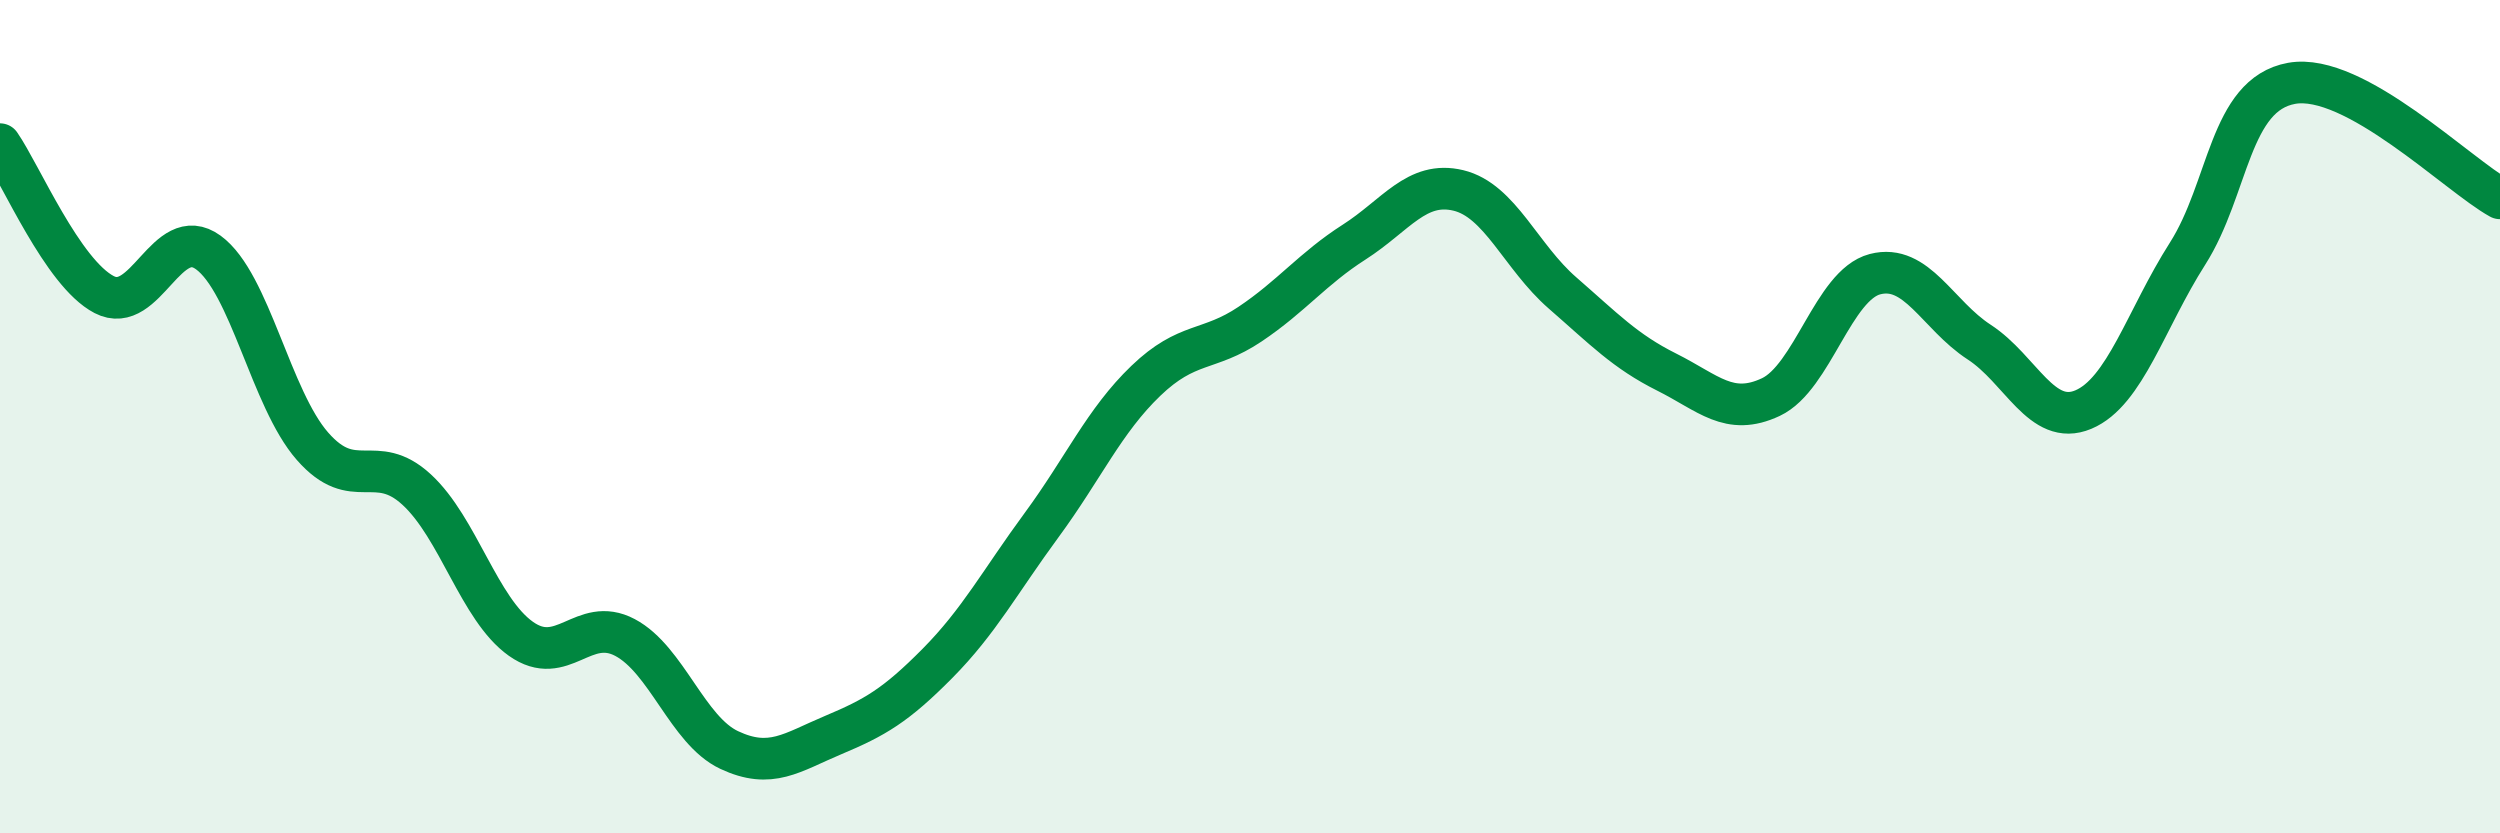
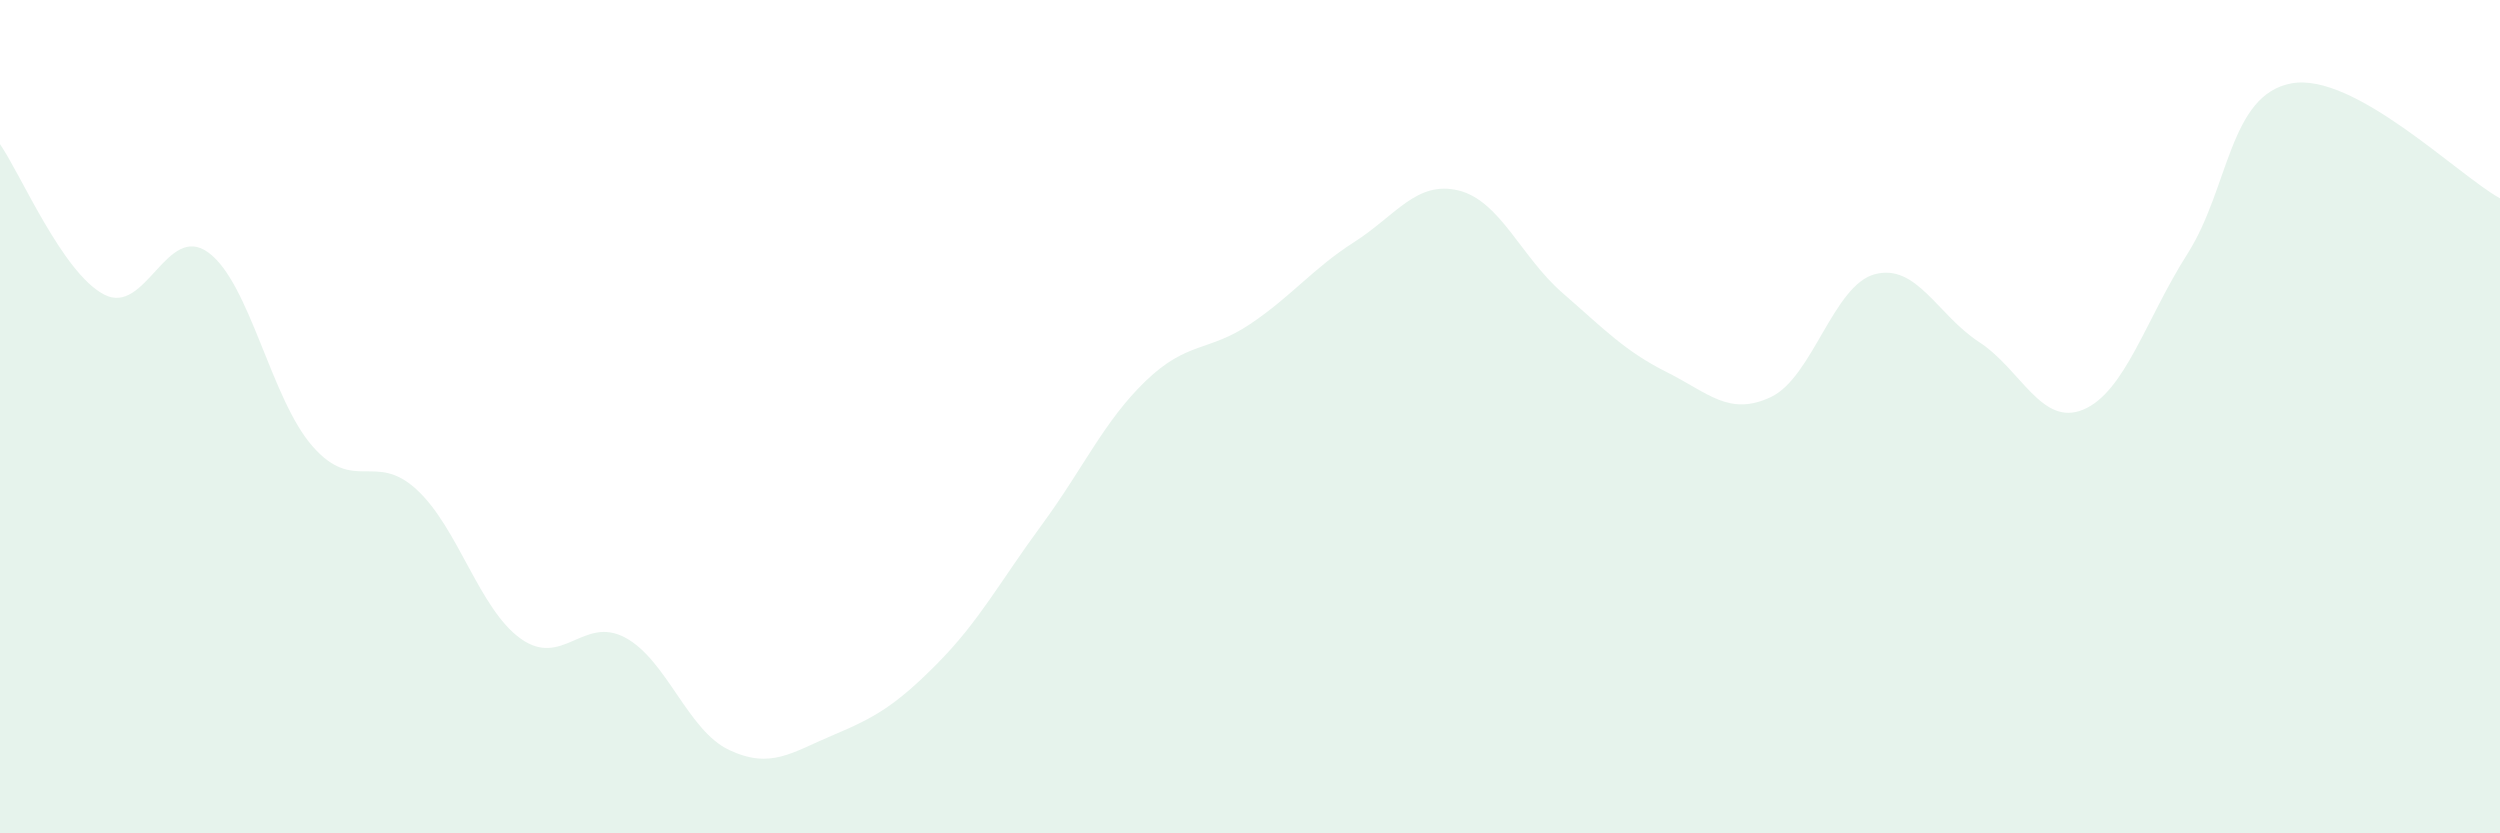
<svg xmlns="http://www.w3.org/2000/svg" width="60" height="20" viewBox="0 0 60 20">
  <path d="M 0,3.46 C 0.5,4.18 1.5,6.55 2.5,7.07 C 3.5,7.59 4,5.33 5,6.06 C 6,6.79 6.5,9.57 7.5,10.71 C 8.5,11.85 9,10.83 10,11.75 C 11,12.67 11.5,14.62 12.5,15.33 C 13.5,16.04 14,14.77 15,15.3 C 16,15.83 16.5,17.53 17.5,18 C 18.5,18.47 19,18.06 20,17.64 C 21,17.22 21.5,16.93 22.5,15.92 C 23.5,14.91 24,13.96 25,12.6 C 26,11.24 26.5,10.1 27.5,9.14 C 28.5,8.18 29,8.45 30,7.78 C 31,7.11 31.5,6.45 32.5,5.81 C 33.5,5.17 34,4.33 35,4.57 C 36,4.81 36.5,6.16 37.5,7.03 C 38.5,7.9 39,8.43 40,8.93 C 41,9.43 41.5,10 42.5,9.53 C 43.5,9.06 44,6.84 45,6.58 C 46,6.32 46.5,7.56 47.5,8.21 C 48.5,8.86 49,10.25 50,9.83 C 51,9.41 51.5,7.66 52.5,6.09 C 53.5,4.52 53.5,2.27 55,2 C 56.5,1.73 59,4.21 60,4.76L60 20L0 20Z" fill="#008740" opacity="0.1" stroke-linecap="round" stroke-linejoin="round" />
-   <path d="M 0,3.46 C 0.5,4.18 1.5,6.55 2.5,7.07 C 3.5,7.59 4,5.33 5,6.06 C 6,6.79 6.5,9.57 7.5,10.71 C 8.5,11.85 9,10.83 10,11.75 C 11,12.67 11.5,14.62 12.5,15.33 C 13.5,16.04 14,14.77 15,15.3 C 16,15.83 16.5,17.53 17.5,18 C 18.5,18.47 19,18.06 20,17.64 C 21,17.22 21.5,16.93 22.5,15.92 C 23.5,14.91 24,13.96 25,12.6 C 26,11.24 26.5,10.1 27.5,9.14 C 28.5,8.18 29,8.45 30,7.78 C 31,7.11 31.5,6.45 32.5,5.81 C 33.5,5.17 34,4.33 35,4.57 C 36,4.81 36.5,6.16 37.5,7.03 C 38.5,7.9 39,8.43 40,8.93 C 41,9.43 41.5,10 42.5,9.53 C 43.5,9.06 44,6.84 45,6.58 C 46,6.32 46.5,7.56 47.5,8.21 C 48.5,8.86 49,10.25 50,9.83 C 51,9.41 51.5,7.66 52.5,6.09 C 53.5,4.52 53.5,2.27 55,2 C 56.5,1.73 59,4.21 60,4.76" stroke="#008740" stroke-width="1" fill="none" stroke-linecap="round" stroke-linejoin="round" />
</svg>